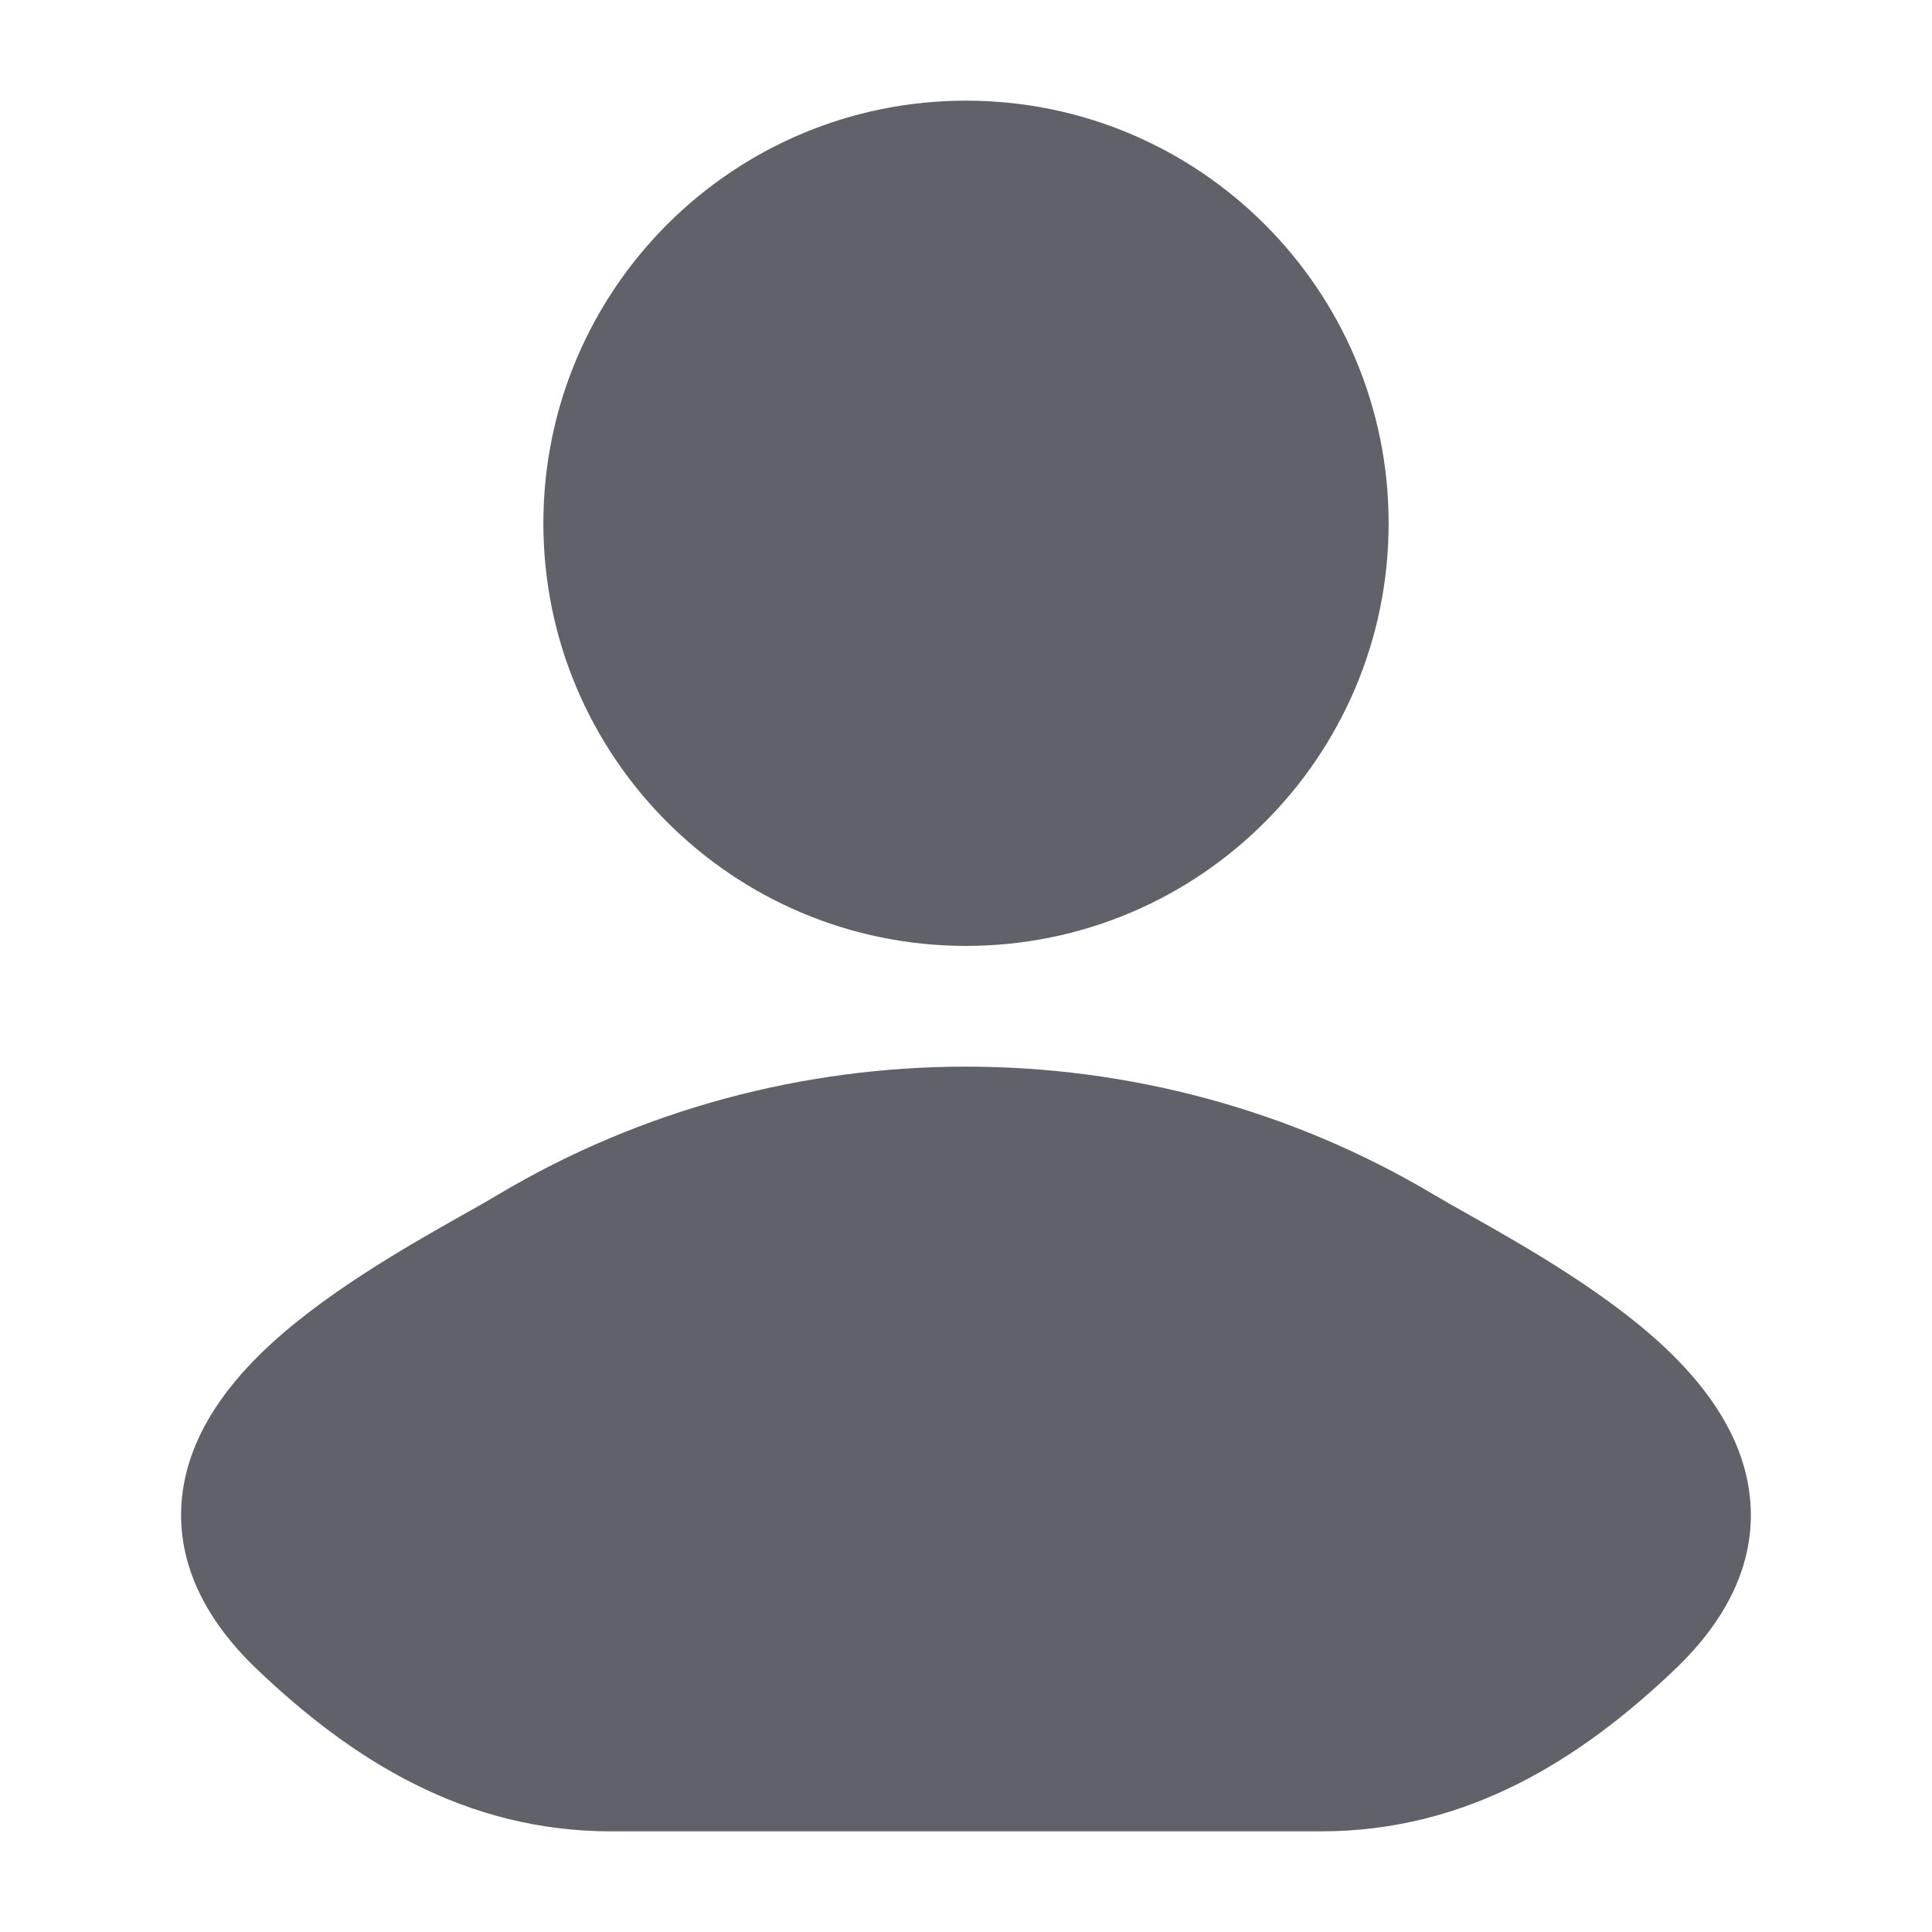
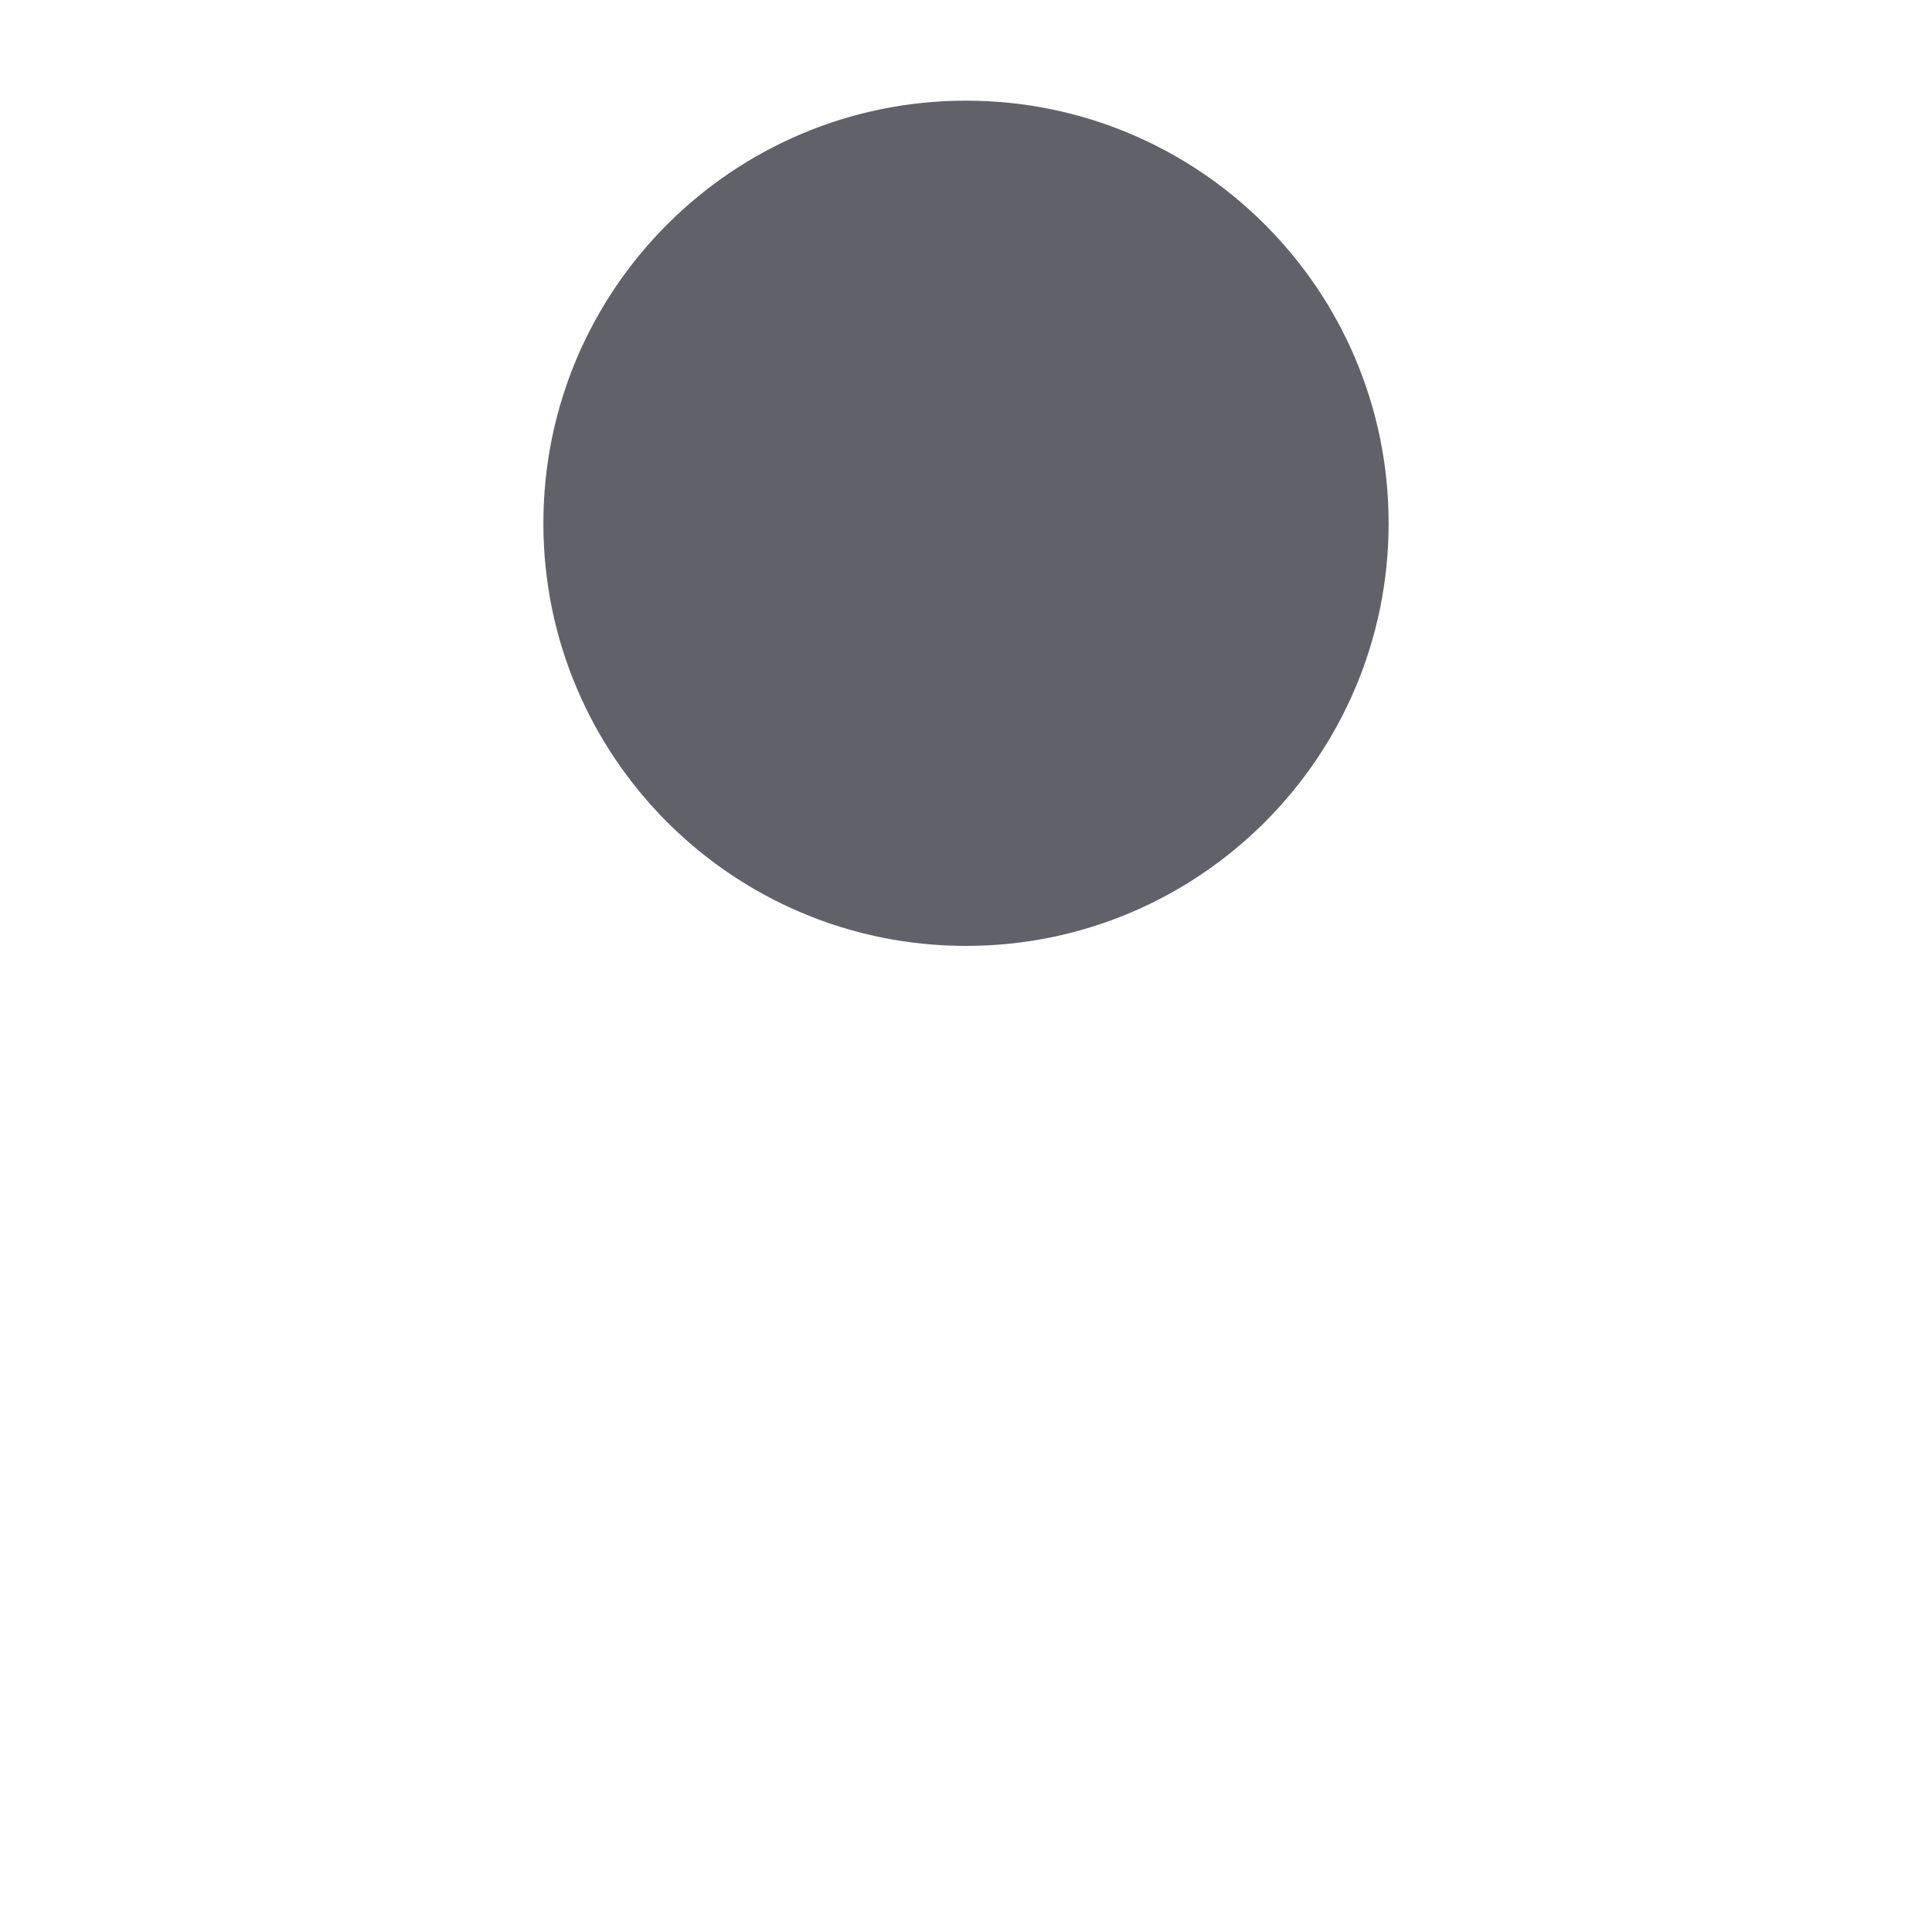
<svg xmlns="http://www.w3.org/2000/svg" width="20" height="20" viewBox="0 0 20 20" fill="none">
-   <path d="M14.838 12.364C14.935 12.422 15.055 12.49 15.191 12.566C15.785 12.901 16.683 13.408 17.298 14.01C17.682 14.386 18.048 14.883 18.114 15.491C18.185 16.137 17.903 16.744 17.337 17.283C16.361 18.213 15.189 18.958 13.674 18.958H6.326C4.81 18.958 3.639 18.213 2.663 17.283C2.097 16.744 1.815 16.137 1.885 15.491C1.952 14.883 2.317 14.386 2.702 14.01C3.317 13.408 4.215 12.901 4.809 12.566C4.945 12.49 5.065 12.422 5.161 12.364C8.123 10.601 11.877 10.601 14.838 12.364Z" fill="#61616A" />
  <path d="M5.625 5.417C5.625 3.001 7.584 1.042 10 1.042C12.416 1.042 14.375 3.001 14.375 5.417C14.375 7.833 12.416 9.792 10 9.792C7.584 9.792 5.625 7.833 5.625 5.417Z" fill="#61616A" />
</svg>